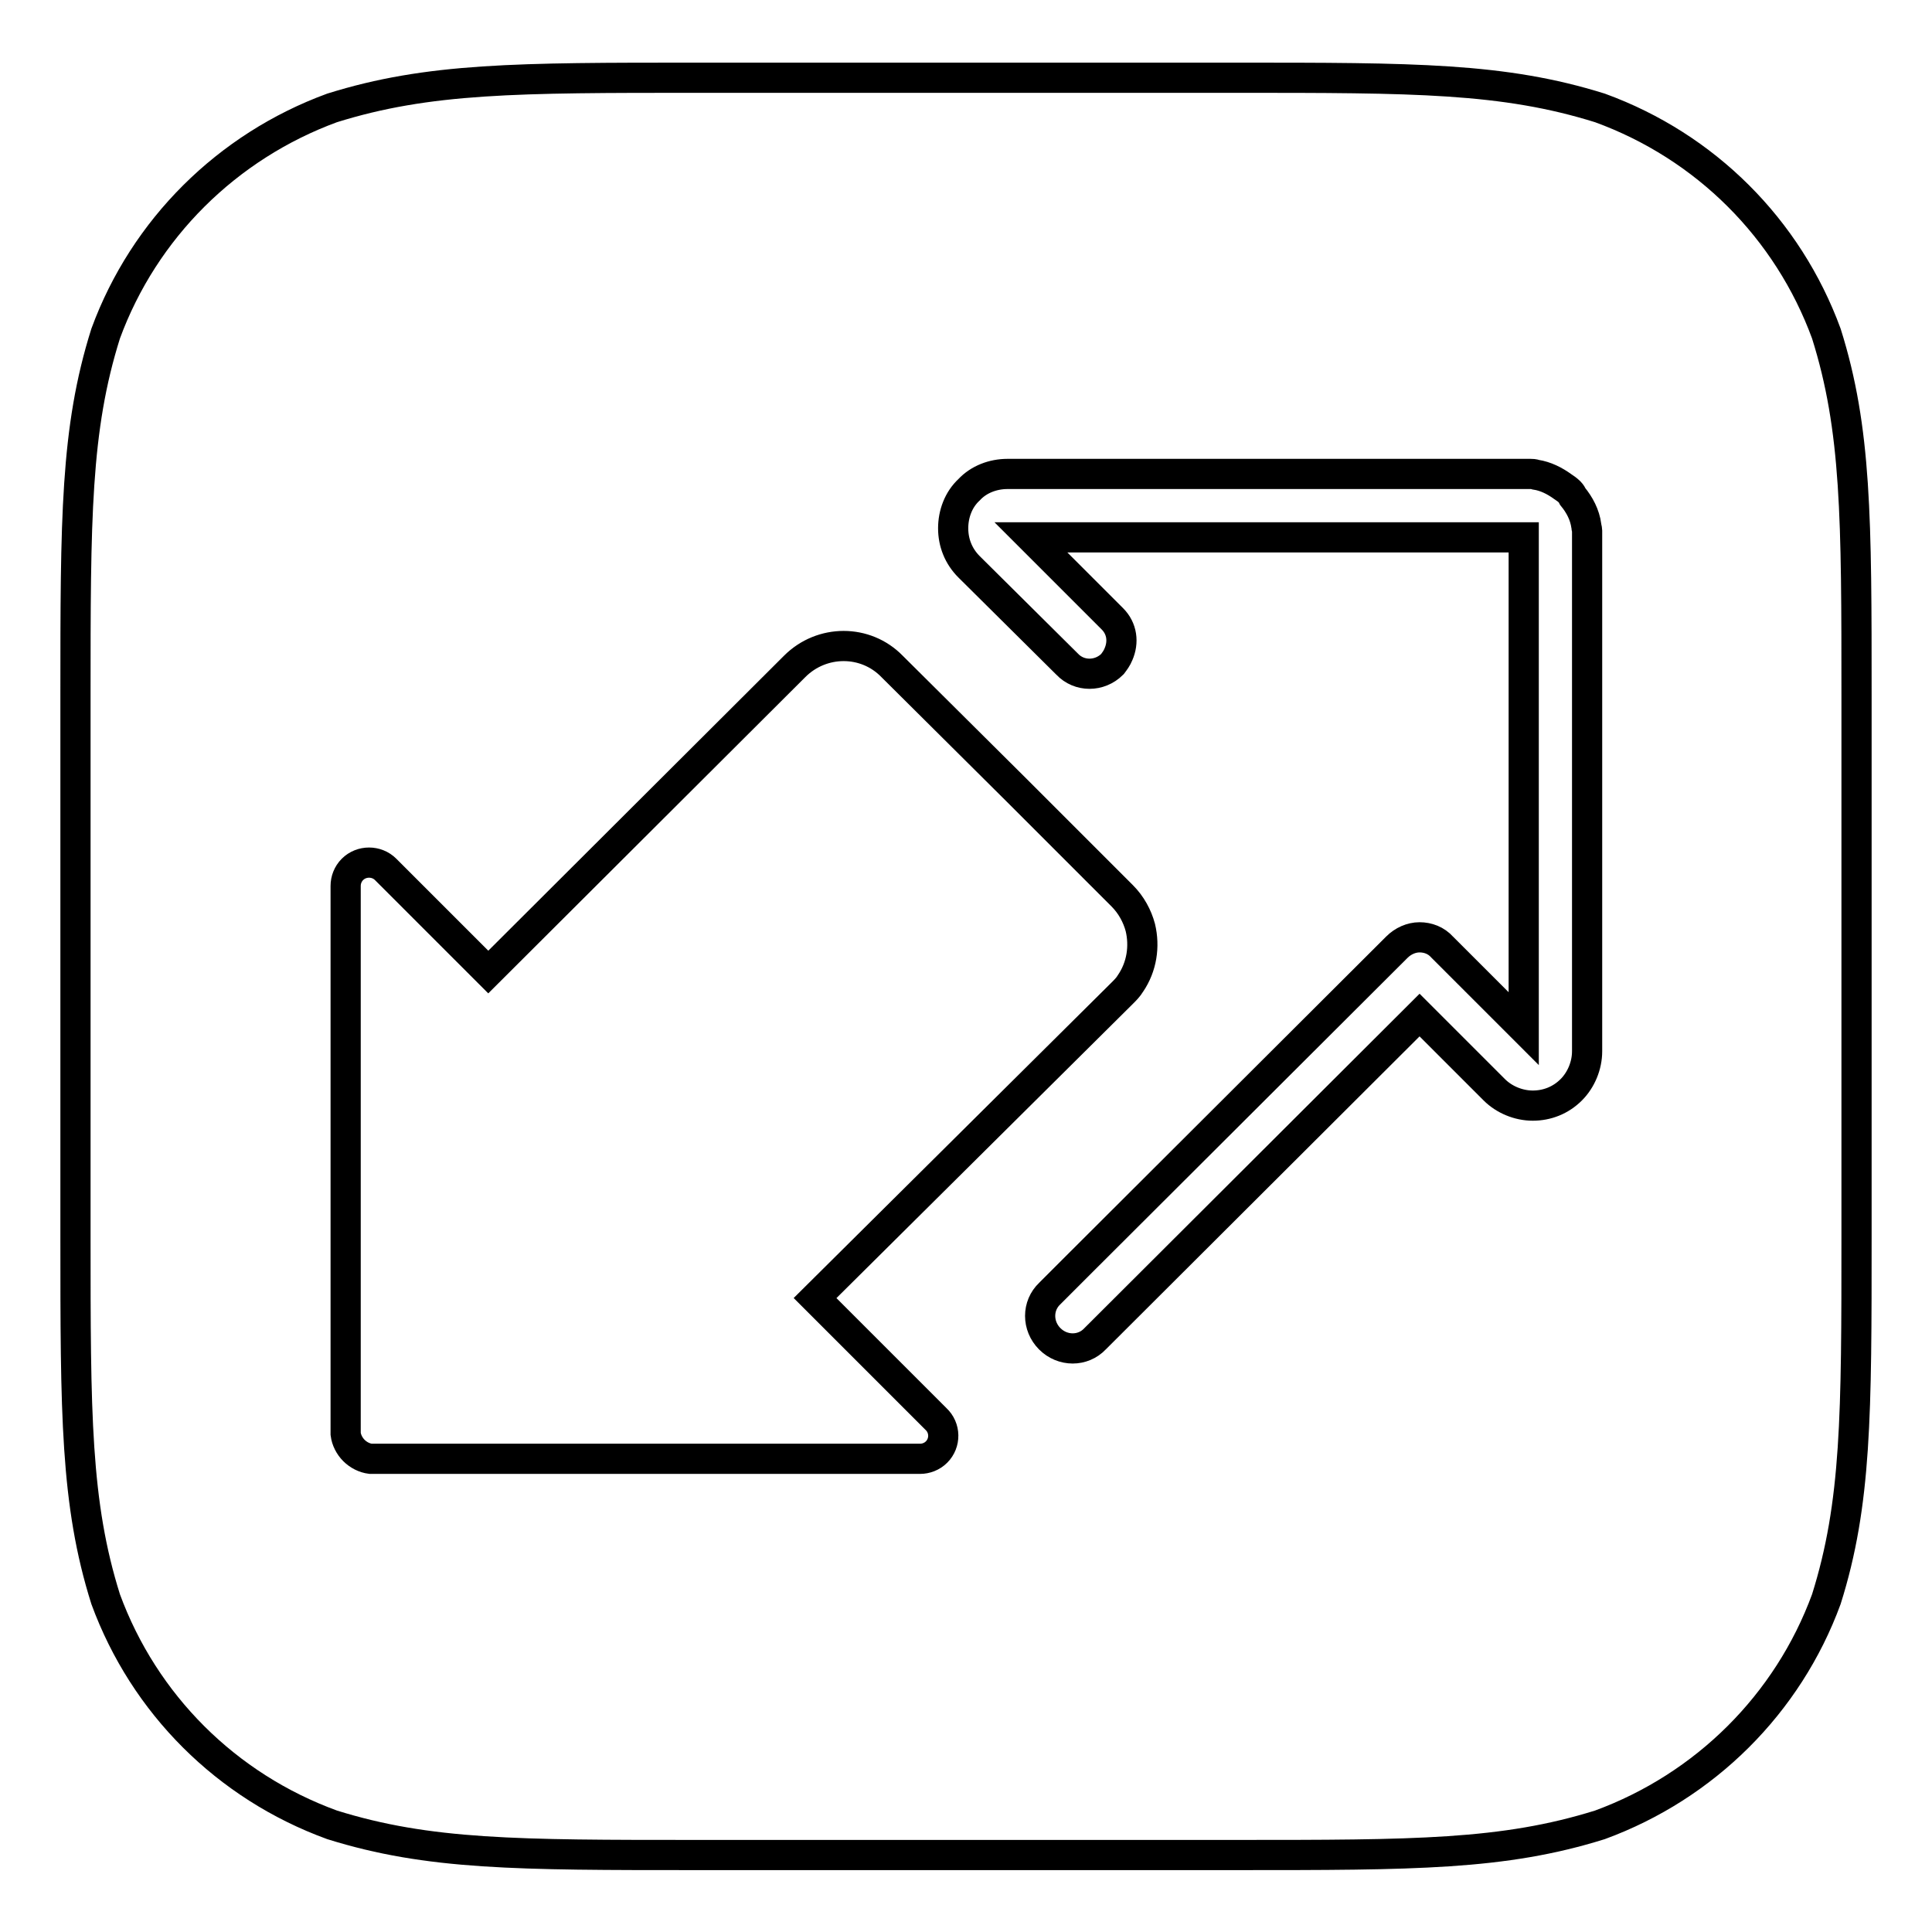
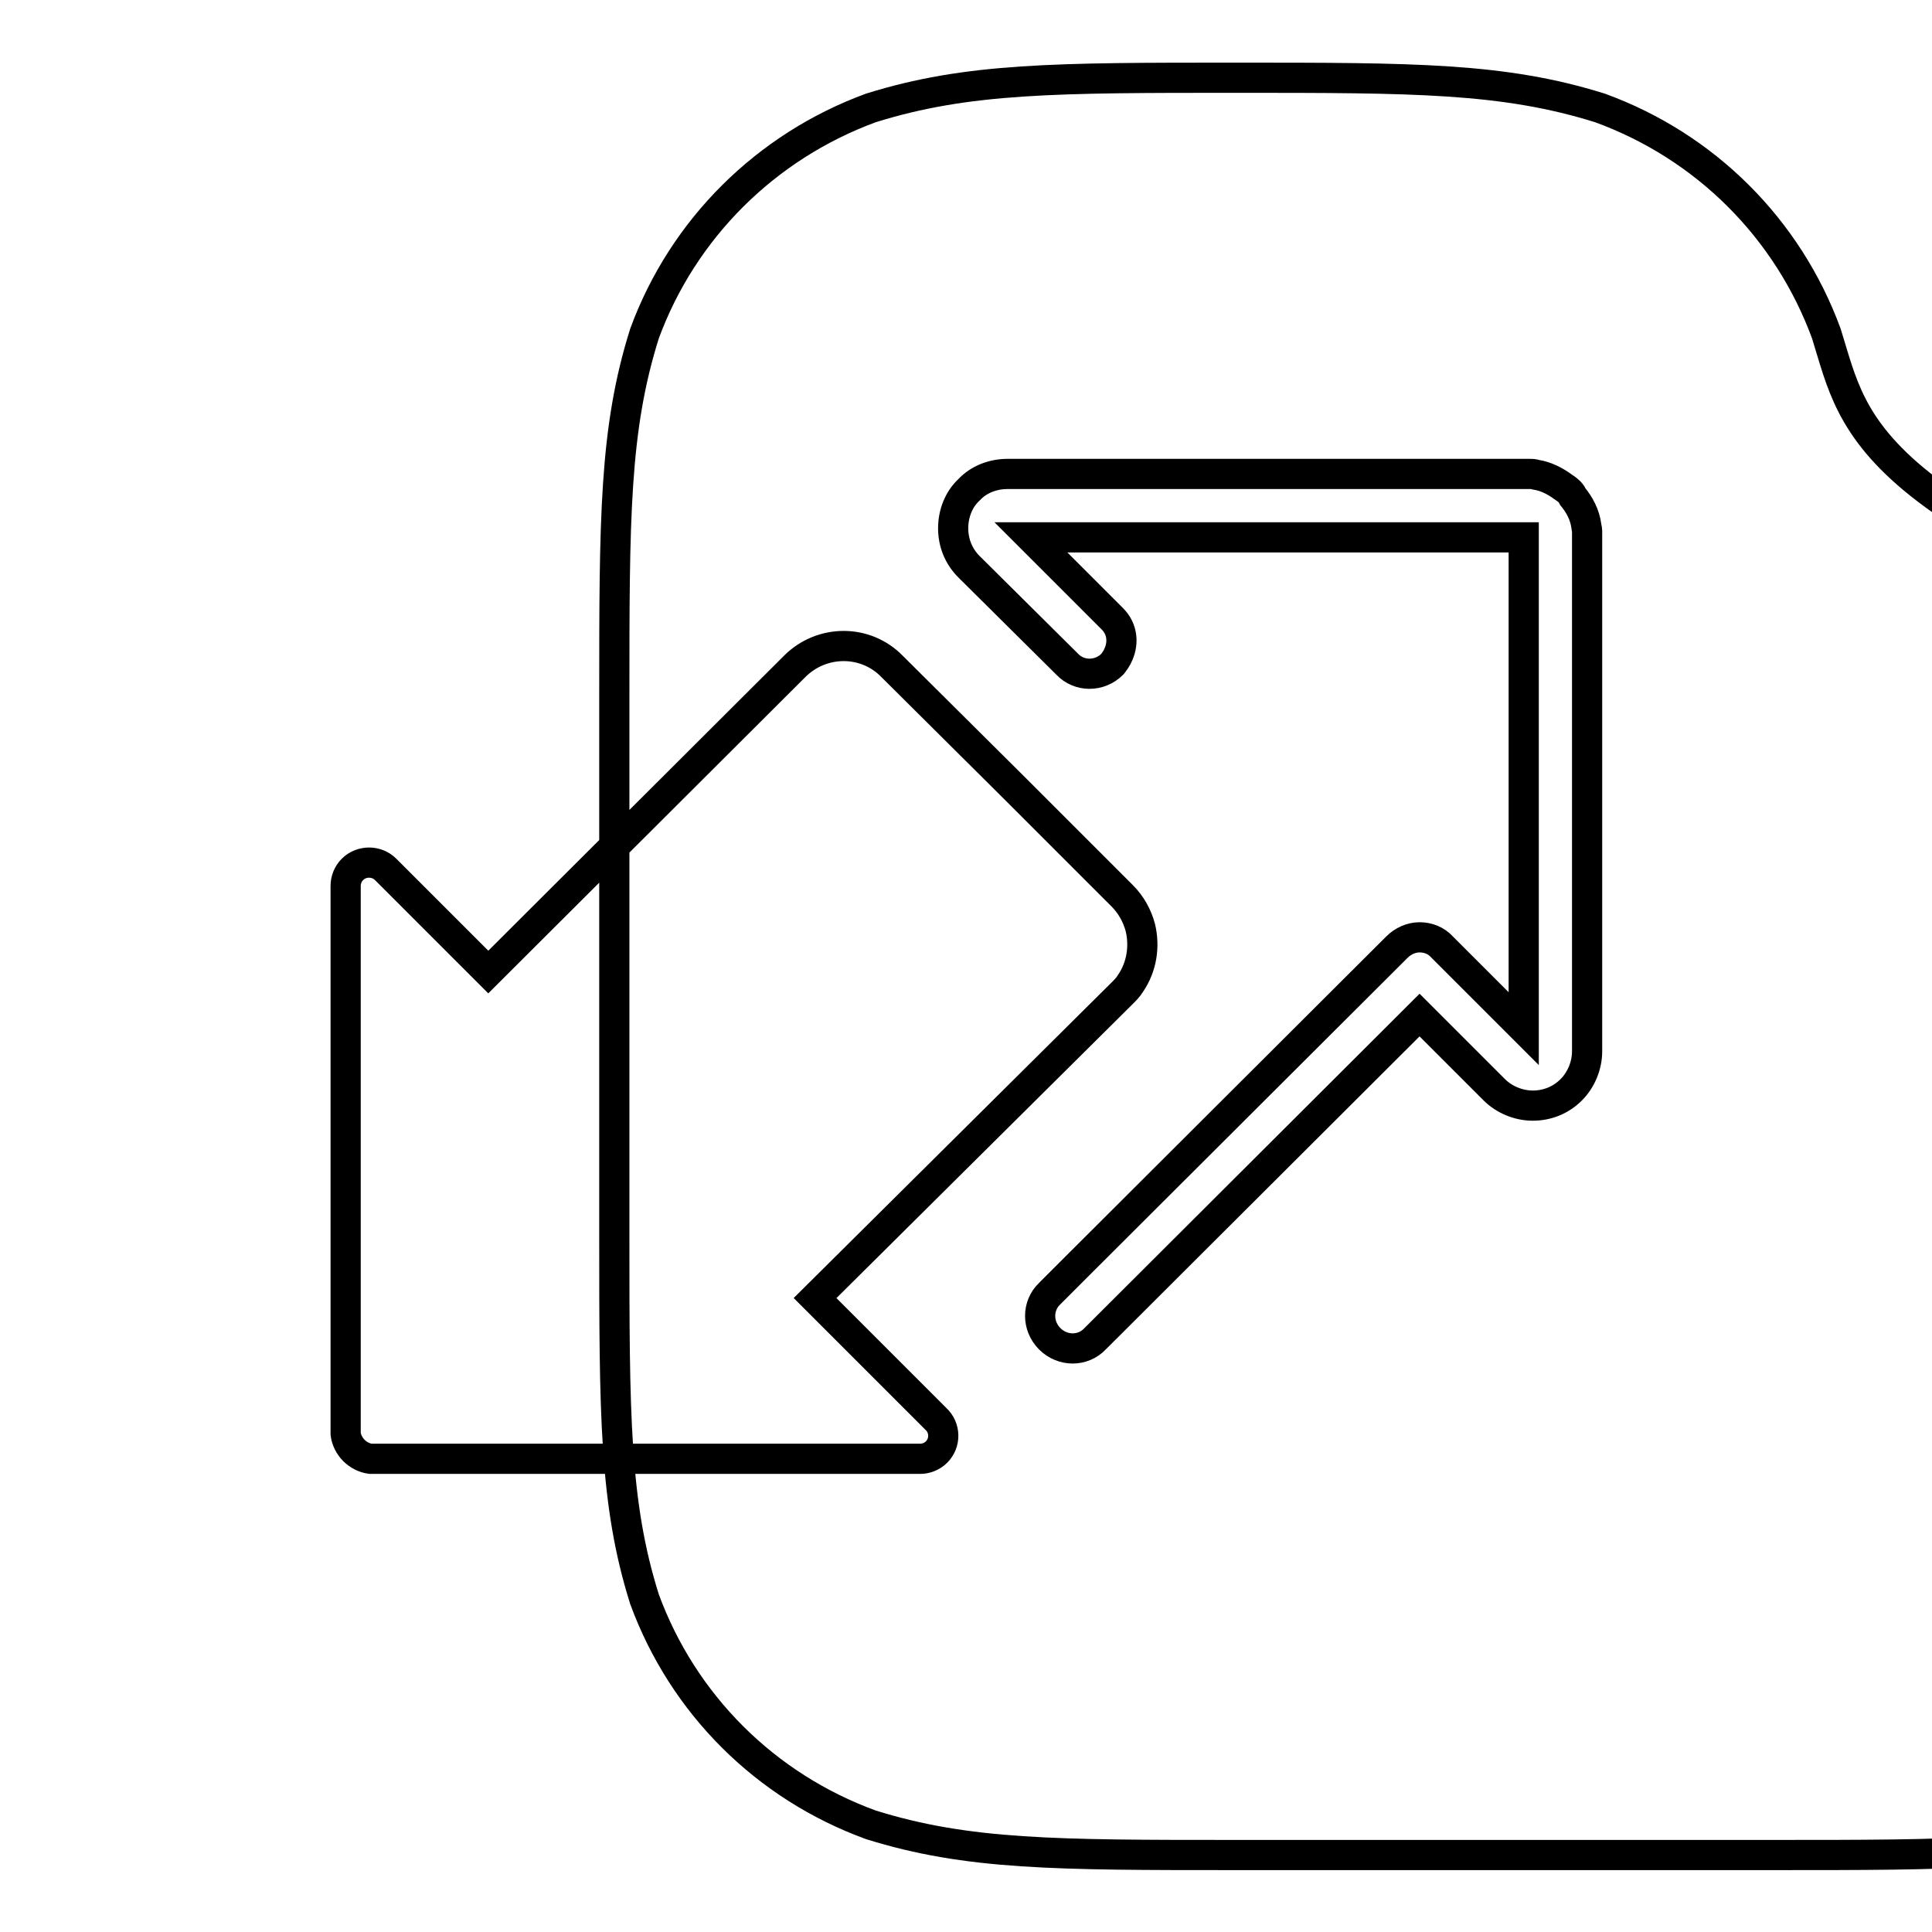
<svg xmlns="http://www.w3.org/2000/svg" version="1.1" x="0px" y="0px" viewBox="0 0 256 256" enable-background="new 0 0 256 256" xml:space="preserve">
  <g>
-     <path stroke-width="4" fill-opacity="0" stroke="#000000" d="M242,44.2c-5.1-13.9-16-24.8-30-29.9c-12.8-4-24.6-4-48.3-4H92.3c-23.7,0-35.5,0-48.3,4 c-13.9,5.1-24.9,16-30,29.9c-4,12.7-4,24.5-4,48.2v71.3c0,23.6,0,35.5,4,48.2c5.1,13.9,16,24.8,30,29.9c12.8,4,24.6,4,48.3,4h71.4 c23.7,0,35.5,0,48.3-4c13.9-5.1,24.9-16,30-29.9c4-12.7,4-24.5,4-48.2V92.4C246,68.7,246,56.9,242,44.2z M124.1,192.4 c-0.6,0.6-1.4,0.9-2.2,0.9l-72.8,0c-0.8-0.1-1.6-0.5-2.2-1.1c-0.6-0.6-1-1.4-1.1-2.2l0-72.6c0-0.8,0.3-1.6,0.9-2.2 c1.2-1.2,3.2-1.2,4.4,0l13.6,13.6l40.6-40.5c3.6-3.6,9.4-3.6,12.9,0l16.5,16.4l14,14c1.2,1.2,2,2.7,2.4,4.2 c0.6,2.5,0.2,5.2-1.3,7.4c-0.3,0.5-0.7,0.9-1.1,1.3L108,172l16,16v0C125.3,189.2,125.3,191.2,124.1,192.4z M210.3,110.8v1.3h0 l0,27.2c0,1.9-0.8,3.8-2.1,5.1c-1.4,1.4-3.2,2.1-5.1,2.1c-1.9,0-3.8-0.8-5.1-2.1l-9.9-9.9l-43,42.9c-1.6,1.7-4.3,1.7-6,0 c-1.7-1.7-1.7-4.4,0-6l4.3-4.3l41.7-41.6c0.8-0.8,1.9-1.3,3-1.3s2.2,0.4,3,1.3c0,0,7.1,7.1,10.8,10.8l0-25.5l0-39.6l-65.3,0 l10.8,10.8c1.3,1.3,1.5,3.1,0.8,4.7c-0.2,0.5-0.5,0.9-0.8,1.3c-1.7,1.7-4.4,1.7-6,0l-13-12.9c-1.4-1.4-2.1-3.2-2.1-5.1 c0-1.9,0.7-3.8,2.1-5.1c1.3-1.4,3.2-2.1,5.1-2.1l27.3,0h0h1.3l40.7,0c0.2,0,0.4,0,0.7,0.1c1.3,0.2,2.5,0.8,3.6,1.6 c0.3,0.2,0.6,0.4,0.9,0.7c0,0,0,0,0,0c0,0,0,0,0,0c0.2,0.2,0.3,0.4,0.4,0.6c0.9,1.1,1.6,2.4,1.8,3.9c0,0.2,0.1,0.4,0.1,0.6 L210.3,110.8z" />
+     <path stroke-width="4" fill-opacity="0" stroke="#000000" d="M242,44.2c-5.1-13.9-16-24.8-30-29.9c-12.8-4-24.6-4-48.3-4c-23.7,0-35.5,0-48.3,4 c-13.9,5.1-24.9,16-30,29.9c-4,12.7-4,24.5-4,48.2v71.3c0,23.6,0,35.5,4,48.2c5.1,13.9,16,24.8,30,29.9c12.8,4,24.6,4,48.3,4h71.4 c23.7,0,35.5,0,48.3-4c13.9-5.1,24.9-16,30-29.9c4-12.7,4-24.5,4-48.2V92.4C246,68.7,246,56.9,242,44.2z M124.1,192.4 c-0.6,0.6-1.4,0.9-2.2,0.9l-72.8,0c-0.8-0.1-1.6-0.5-2.2-1.1c-0.6-0.6-1-1.4-1.1-2.2l0-72.6c0-0.8,0.3-1.6,0.9-2.2 c1.2-1.2,3.2-1.2,4.4,0l13.6,13.6l40.6-40.5c3.6-3.6,9.4-3.6,12.9,0l16.5,16.4l14,14c1.2,1.2,2,2.7,2.4,4.2 c0.6,2.5,0.2,5.2-1.3,7.4c-0.3,0.5-0.7,0.9-1.1,1.3L108,172l16,16v0C125.3,189.2,125.3,191.2,124.1,192.4z M210.3,110.8v1.3h0 l0,27.2c0,1.9-0.8,3.8-2.1,5.1c-1.4,1.4-3.2,2.1-5.1,2.1c-1.9,0-3.8-0.8-5.1-2.1l-9.9-9.9l-43,42.9c-1.6,1.7-4.3,1.7-6,0 c-1.7-1.7-1.7-4.4,0-6l4.3-4.3l41.7-41.6c0.8-0.8,1.9-1.3,3-1.3s2.2,0.4,3,1.3c0,0,7.1,7.1,10.8,10.8l0-25.5l0-39.6l-65.3,0 l10.8,10.8c1.3,1.3,1.5,3.1,0.8,4.7c-0.2,0.5-0.5,0.9-0.8,1.3c-1.7,1.7-4.4,1.7-6,0l-13-12.9c-1.4-1.4-2.1-3.2-2.1-5.1 c0-1.9,0.7-3.8,2.1-5.1c1.3-1.4,3.2-2.1,5.1-2.1l27.3,0h0h1.3l40.7,0c0.2,0,0.4,0,0.7,0.1c1.3,0.2,2.5,0.8,3.6,1.6 c0.3,0.2,0.6,0.4,0.9,0.7c0,0,0,0,0,0c0,0,0,0,0,0c0.2,0.2,0.3,0.4,0.4,0.6c0.9,1.1,1.6,2.4,1.8,3.9c0,0.2,0.1,0.4,0.1,0.6 L210.3,110.8z" />
  </g>
</svg>